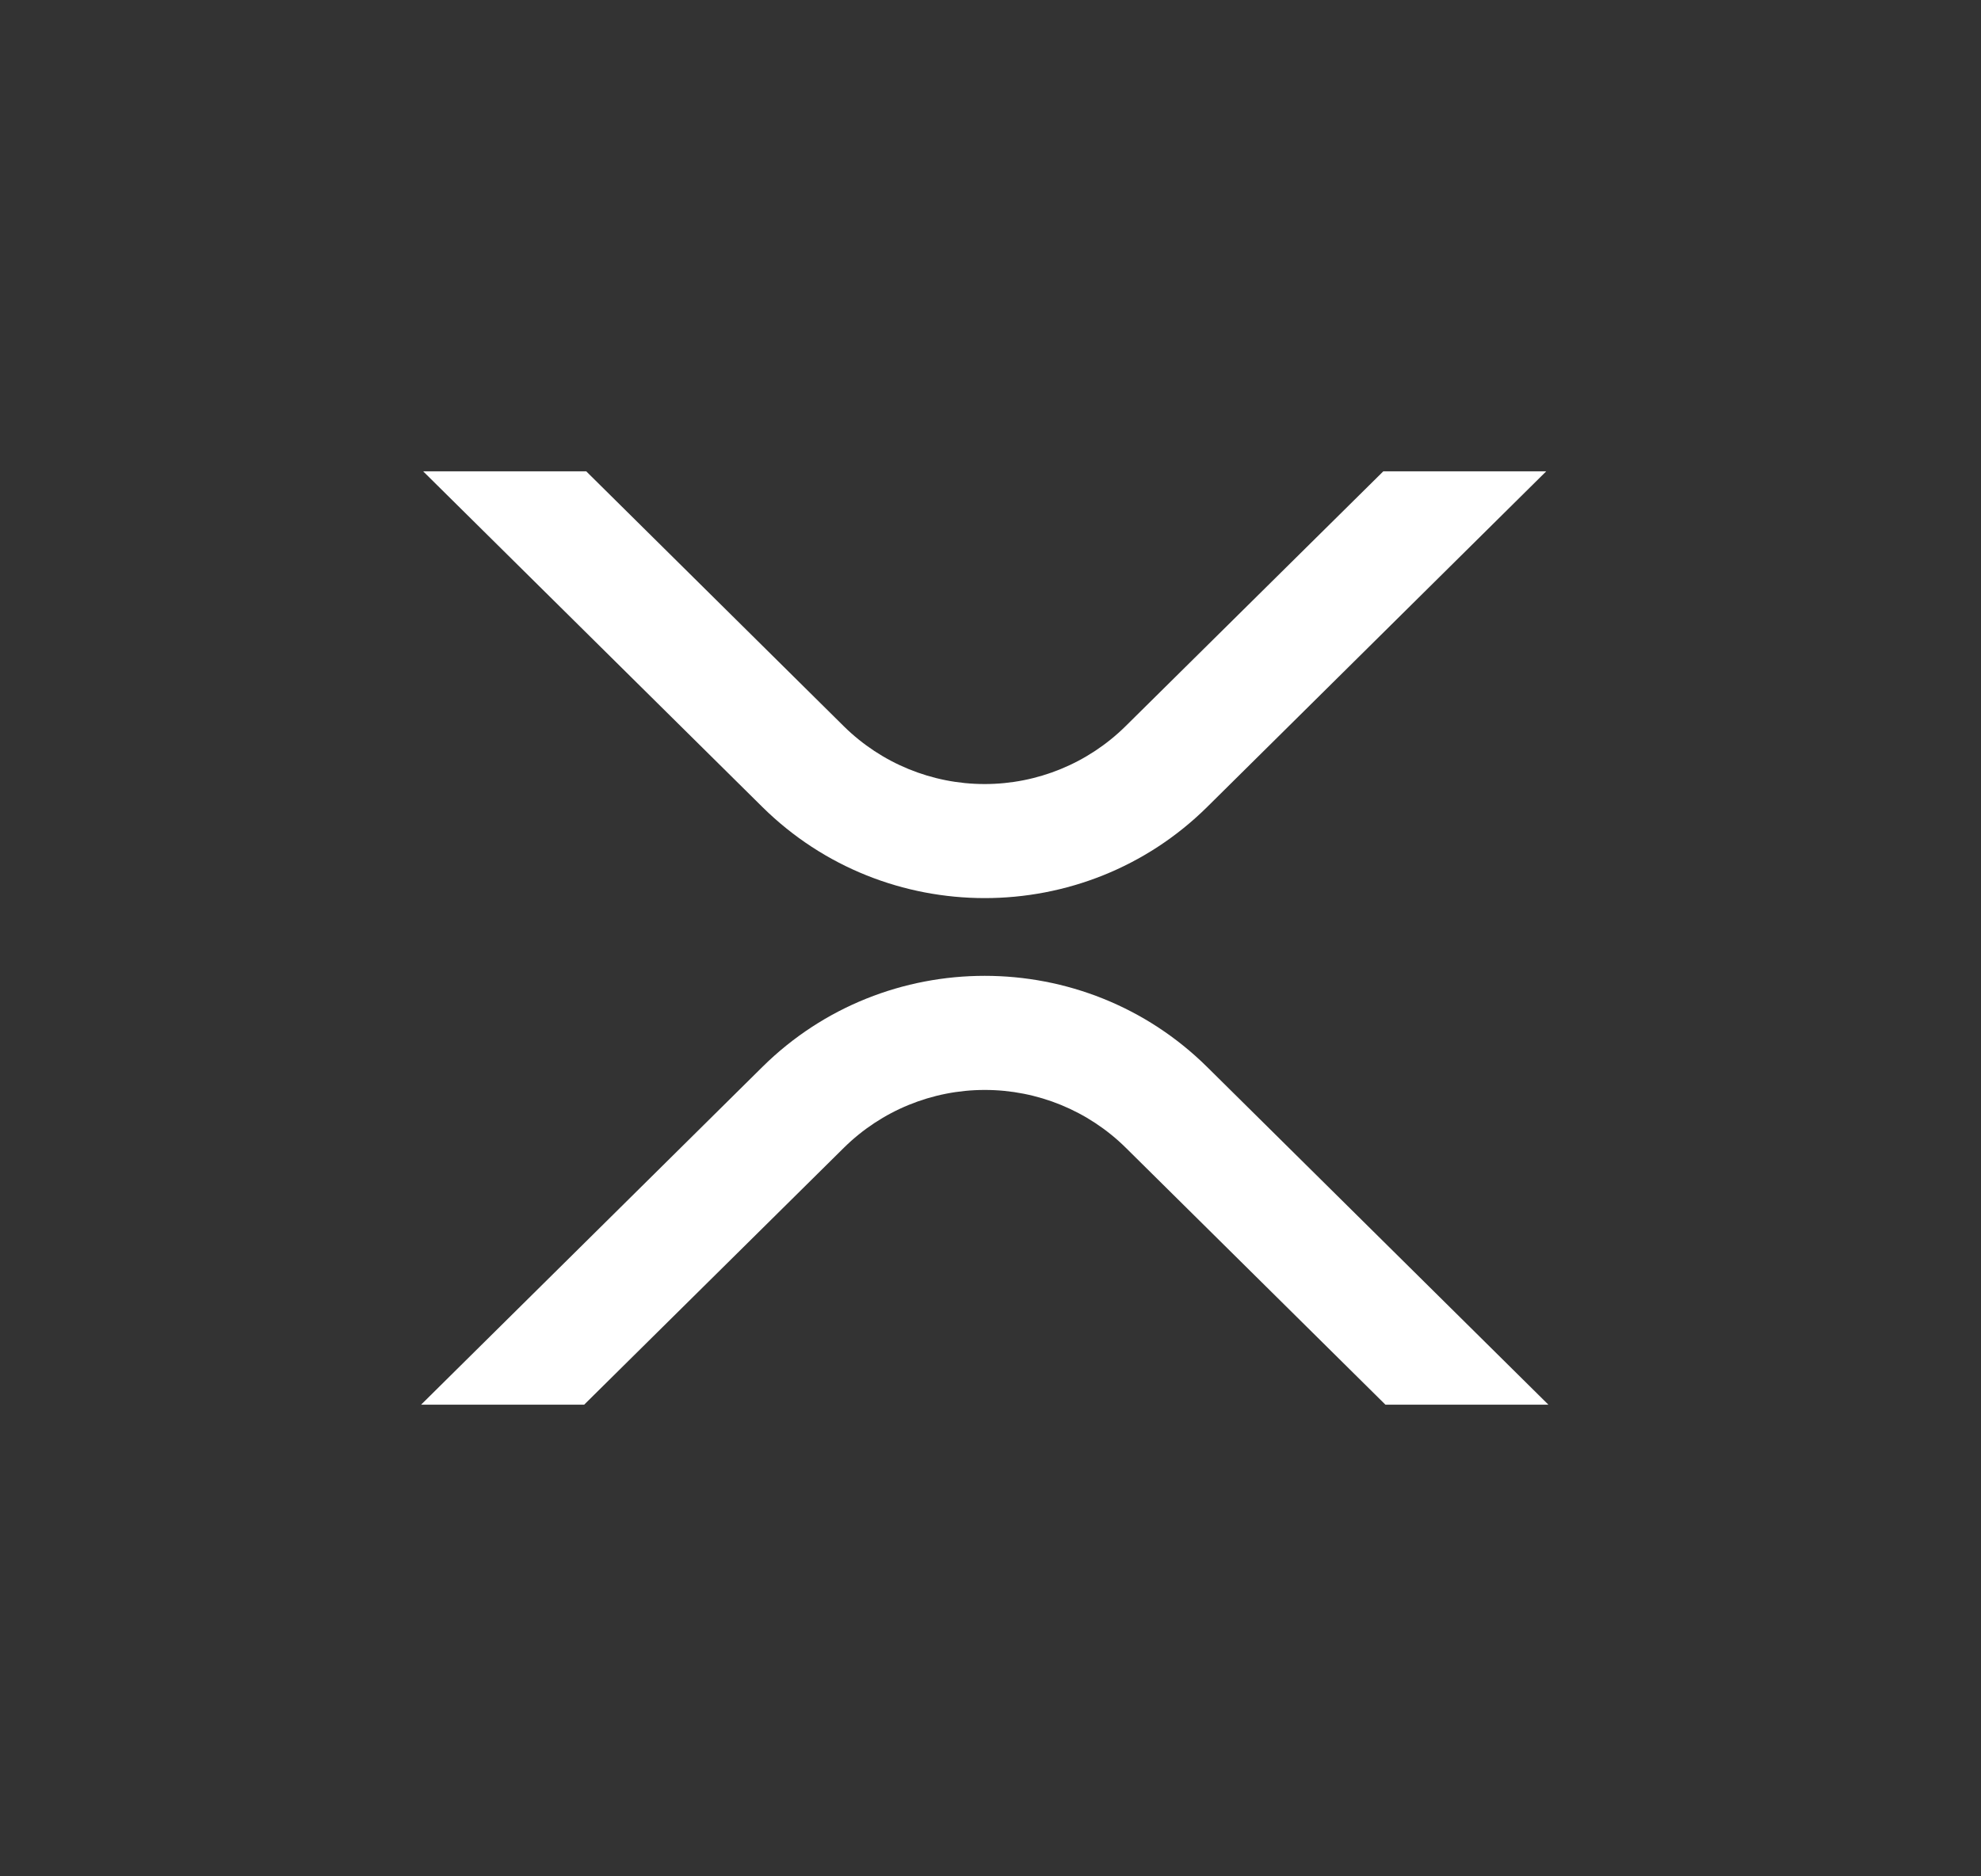
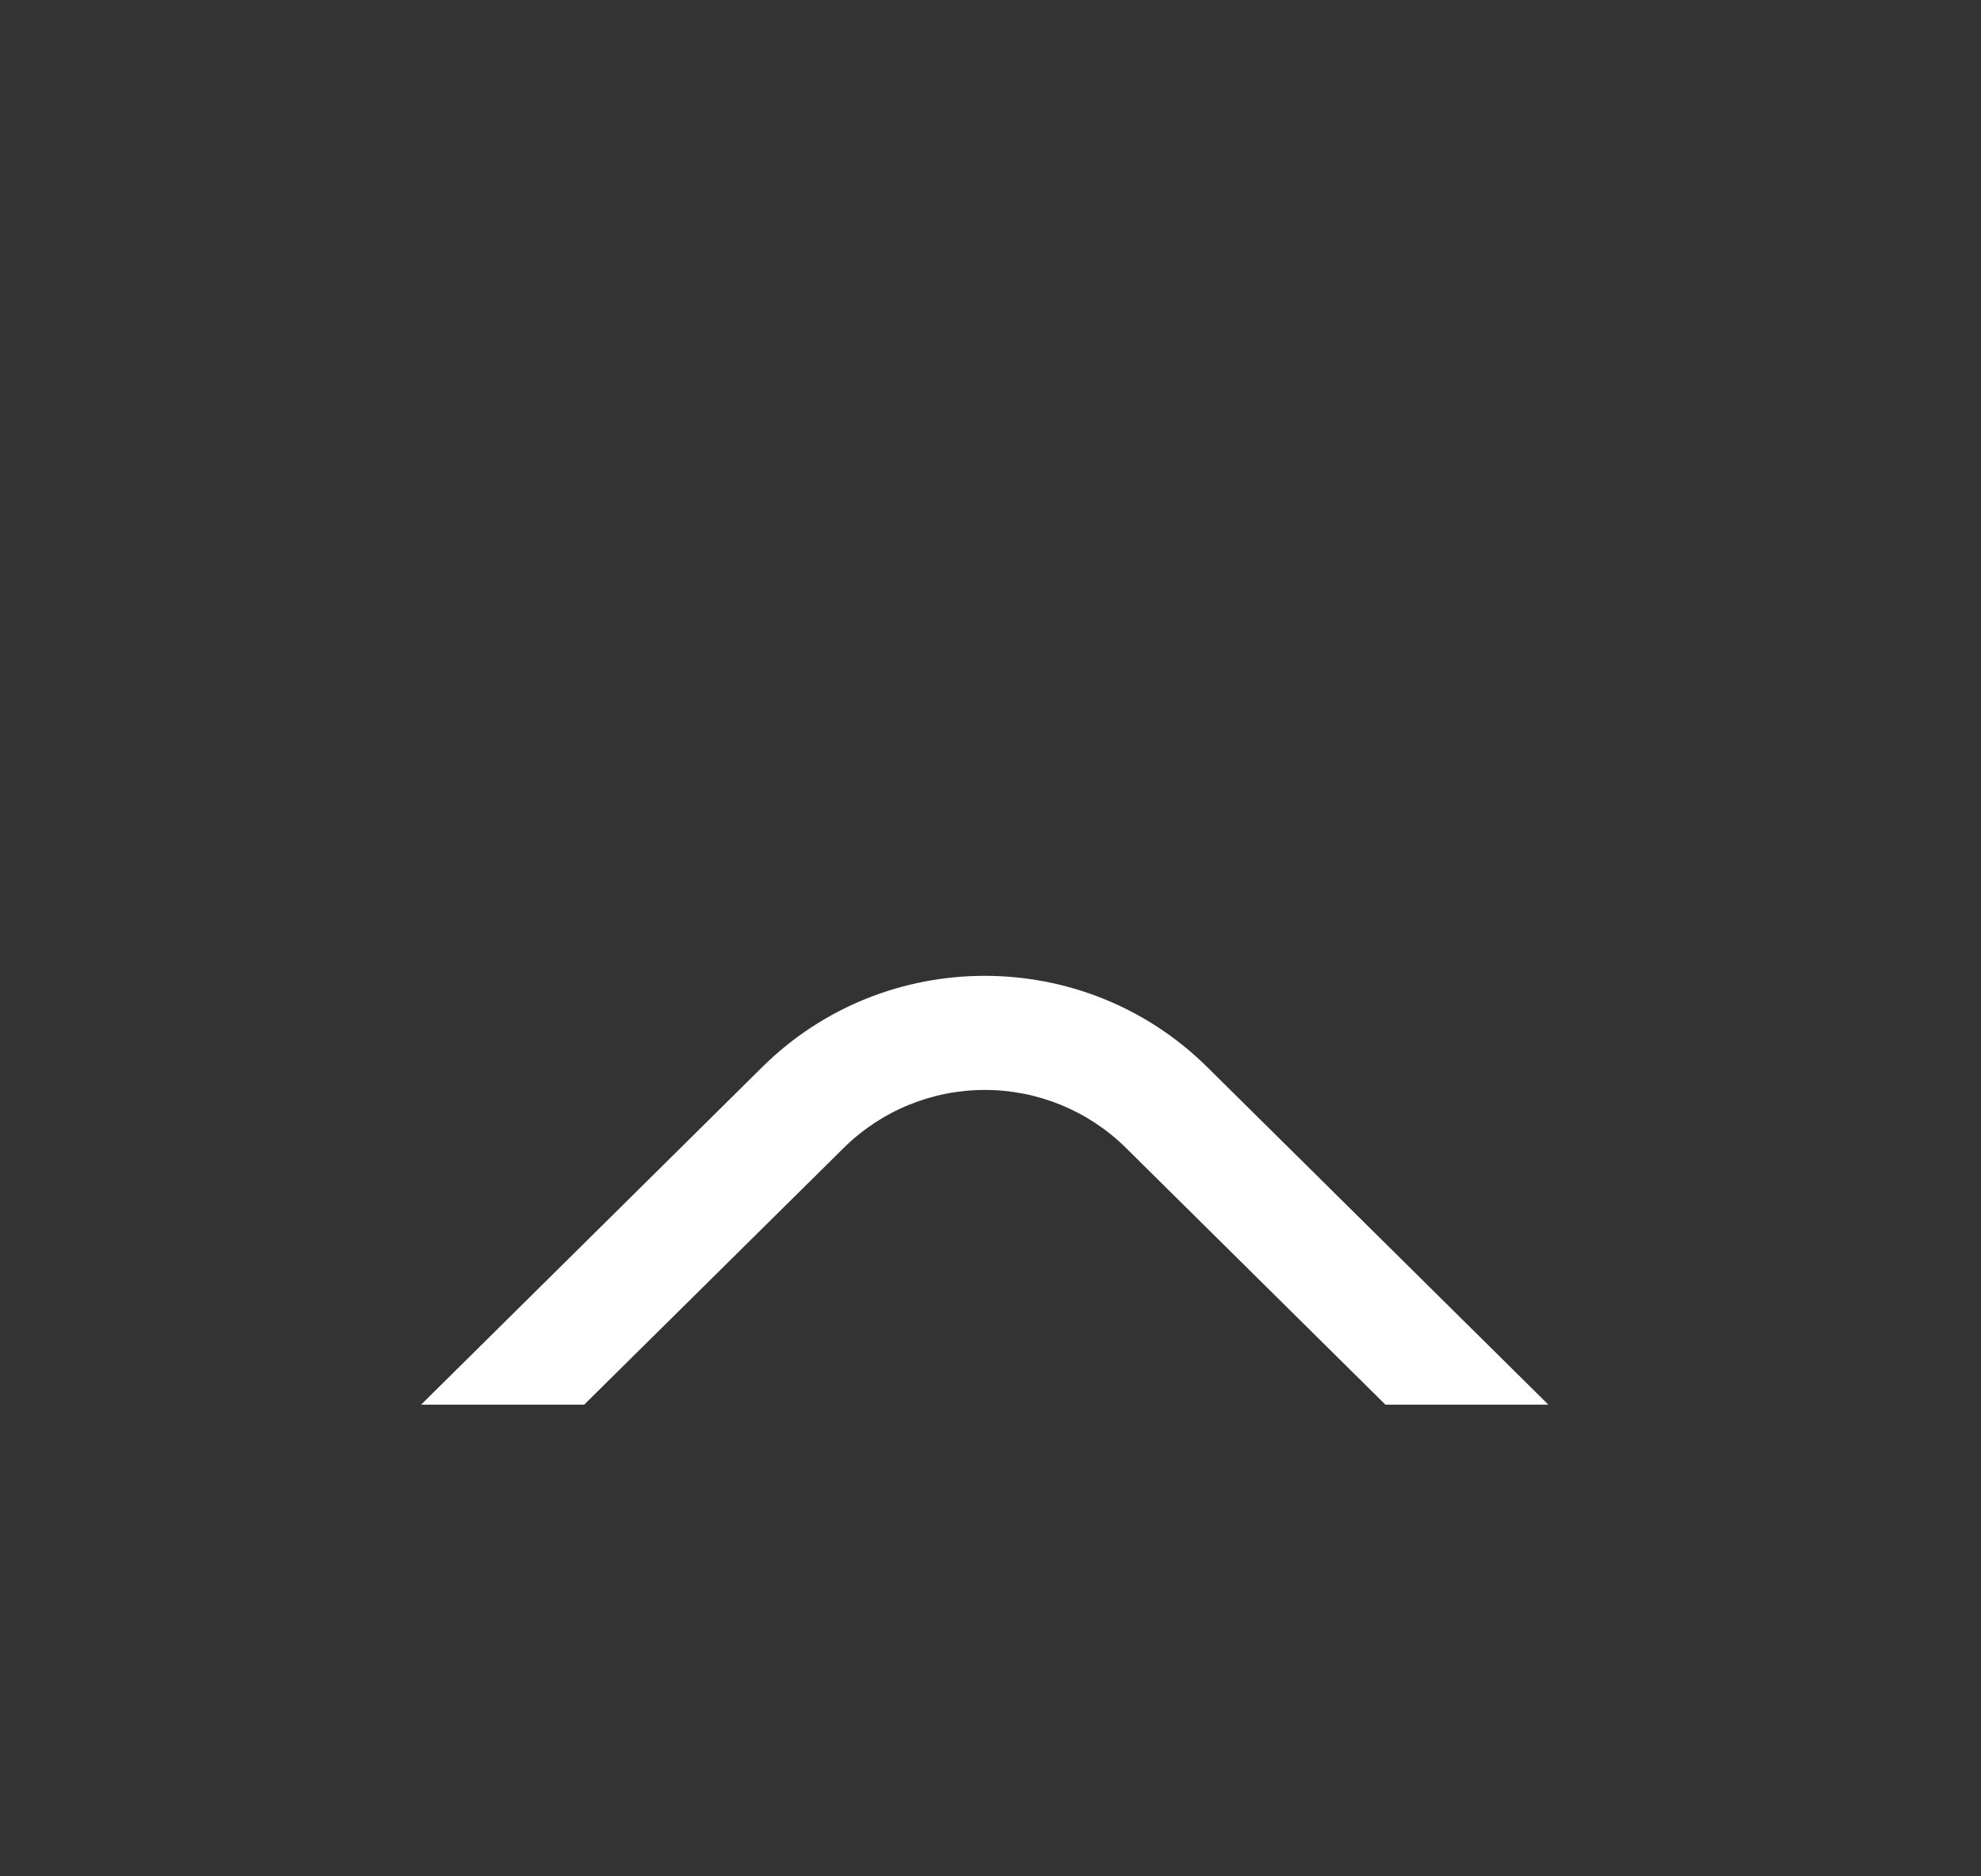
<svg xmlns="http://www.w3.org/2000/svg" width="38" height="36" viewBox="0 0 38 36" fill="none">
  <rect x="0" y="0" width="38" height="36" fill="#333333" stroke="none" />
-   <path d="M26.535 9.043H29.66L23.156 15.483C20.8 17.814 16.981 17.814 14.624 15.483L8.117 9.043H11.245L16.187 13.935C16.907 14.645 17.877 15.043 18.888 15.043C19.899 15.043 20.869 14.645 21.589 13.935L26.535 9.043Z" fill="white" />
  <path d="M11.205 26.951H8.077L14.624 20.471C16.979 18.14 20.798 18.14 23.155 20.471L29.702 26.951H26.576L21.593 22.019C20.873 21.309 19.902 20.912 18.891 20.912C17.881 20.912 16.91 21.309 16.19 22.019L11.205 26.951Z" fill="white" />
</svg>